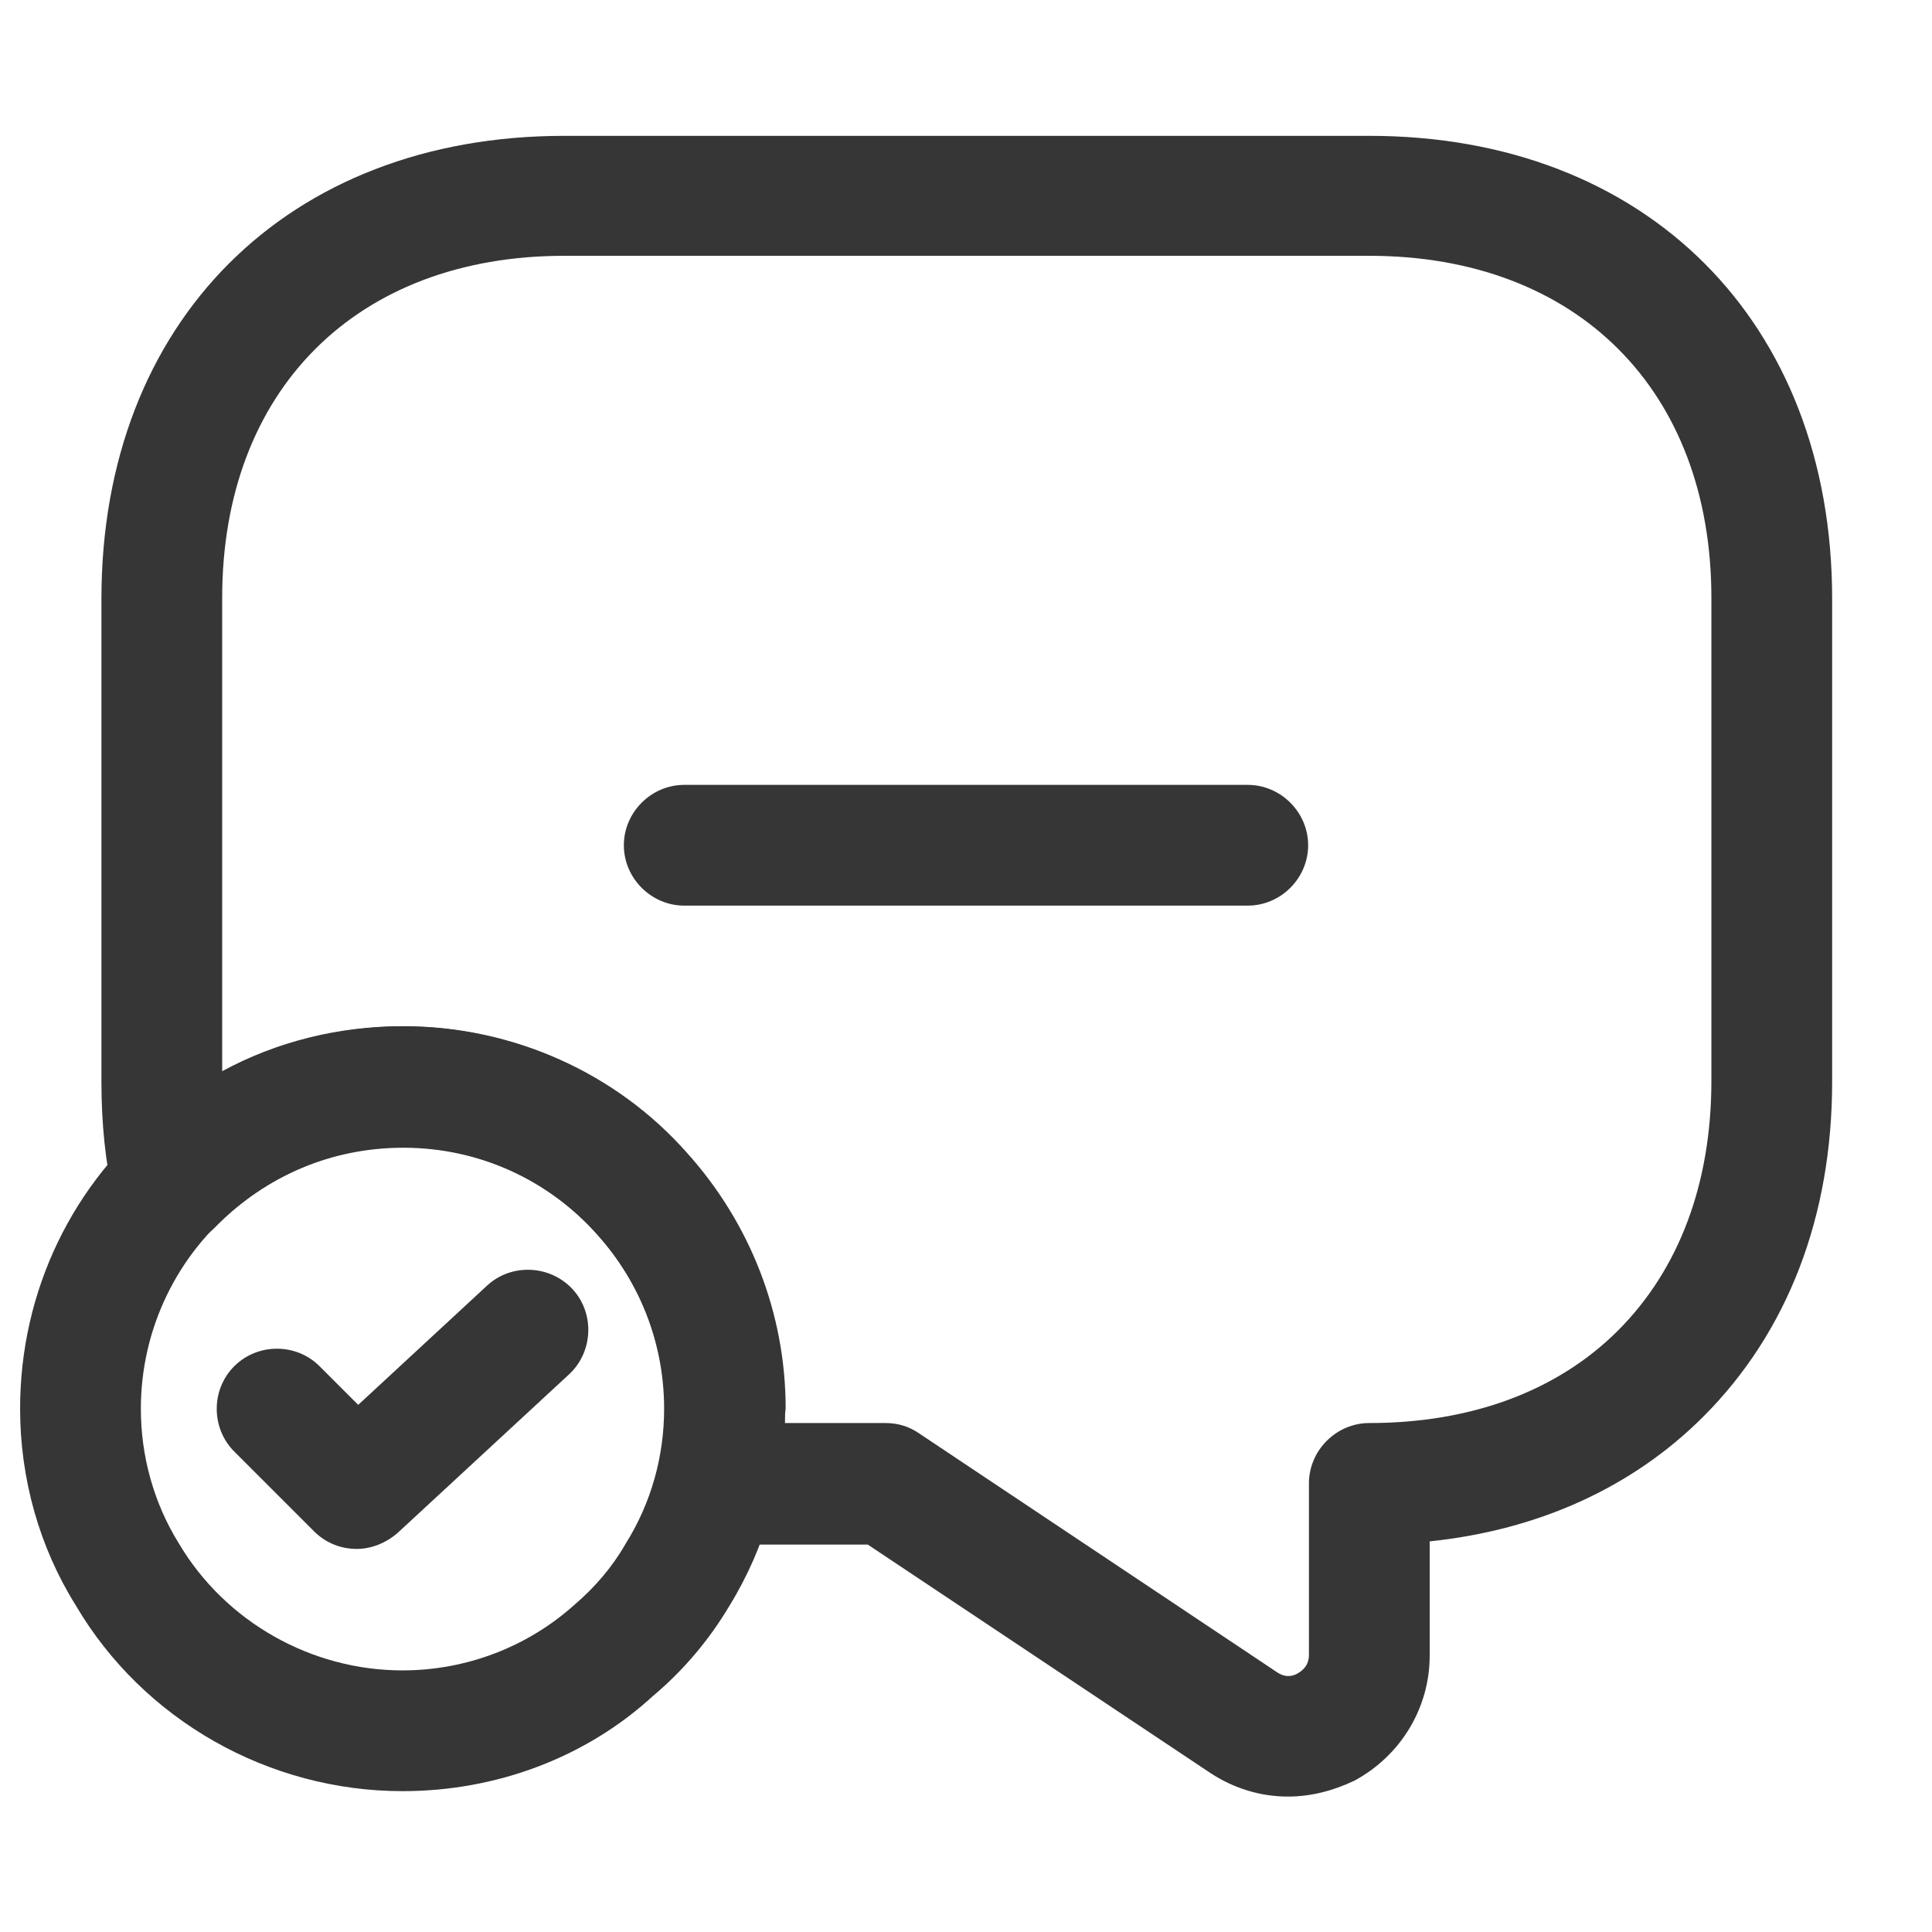
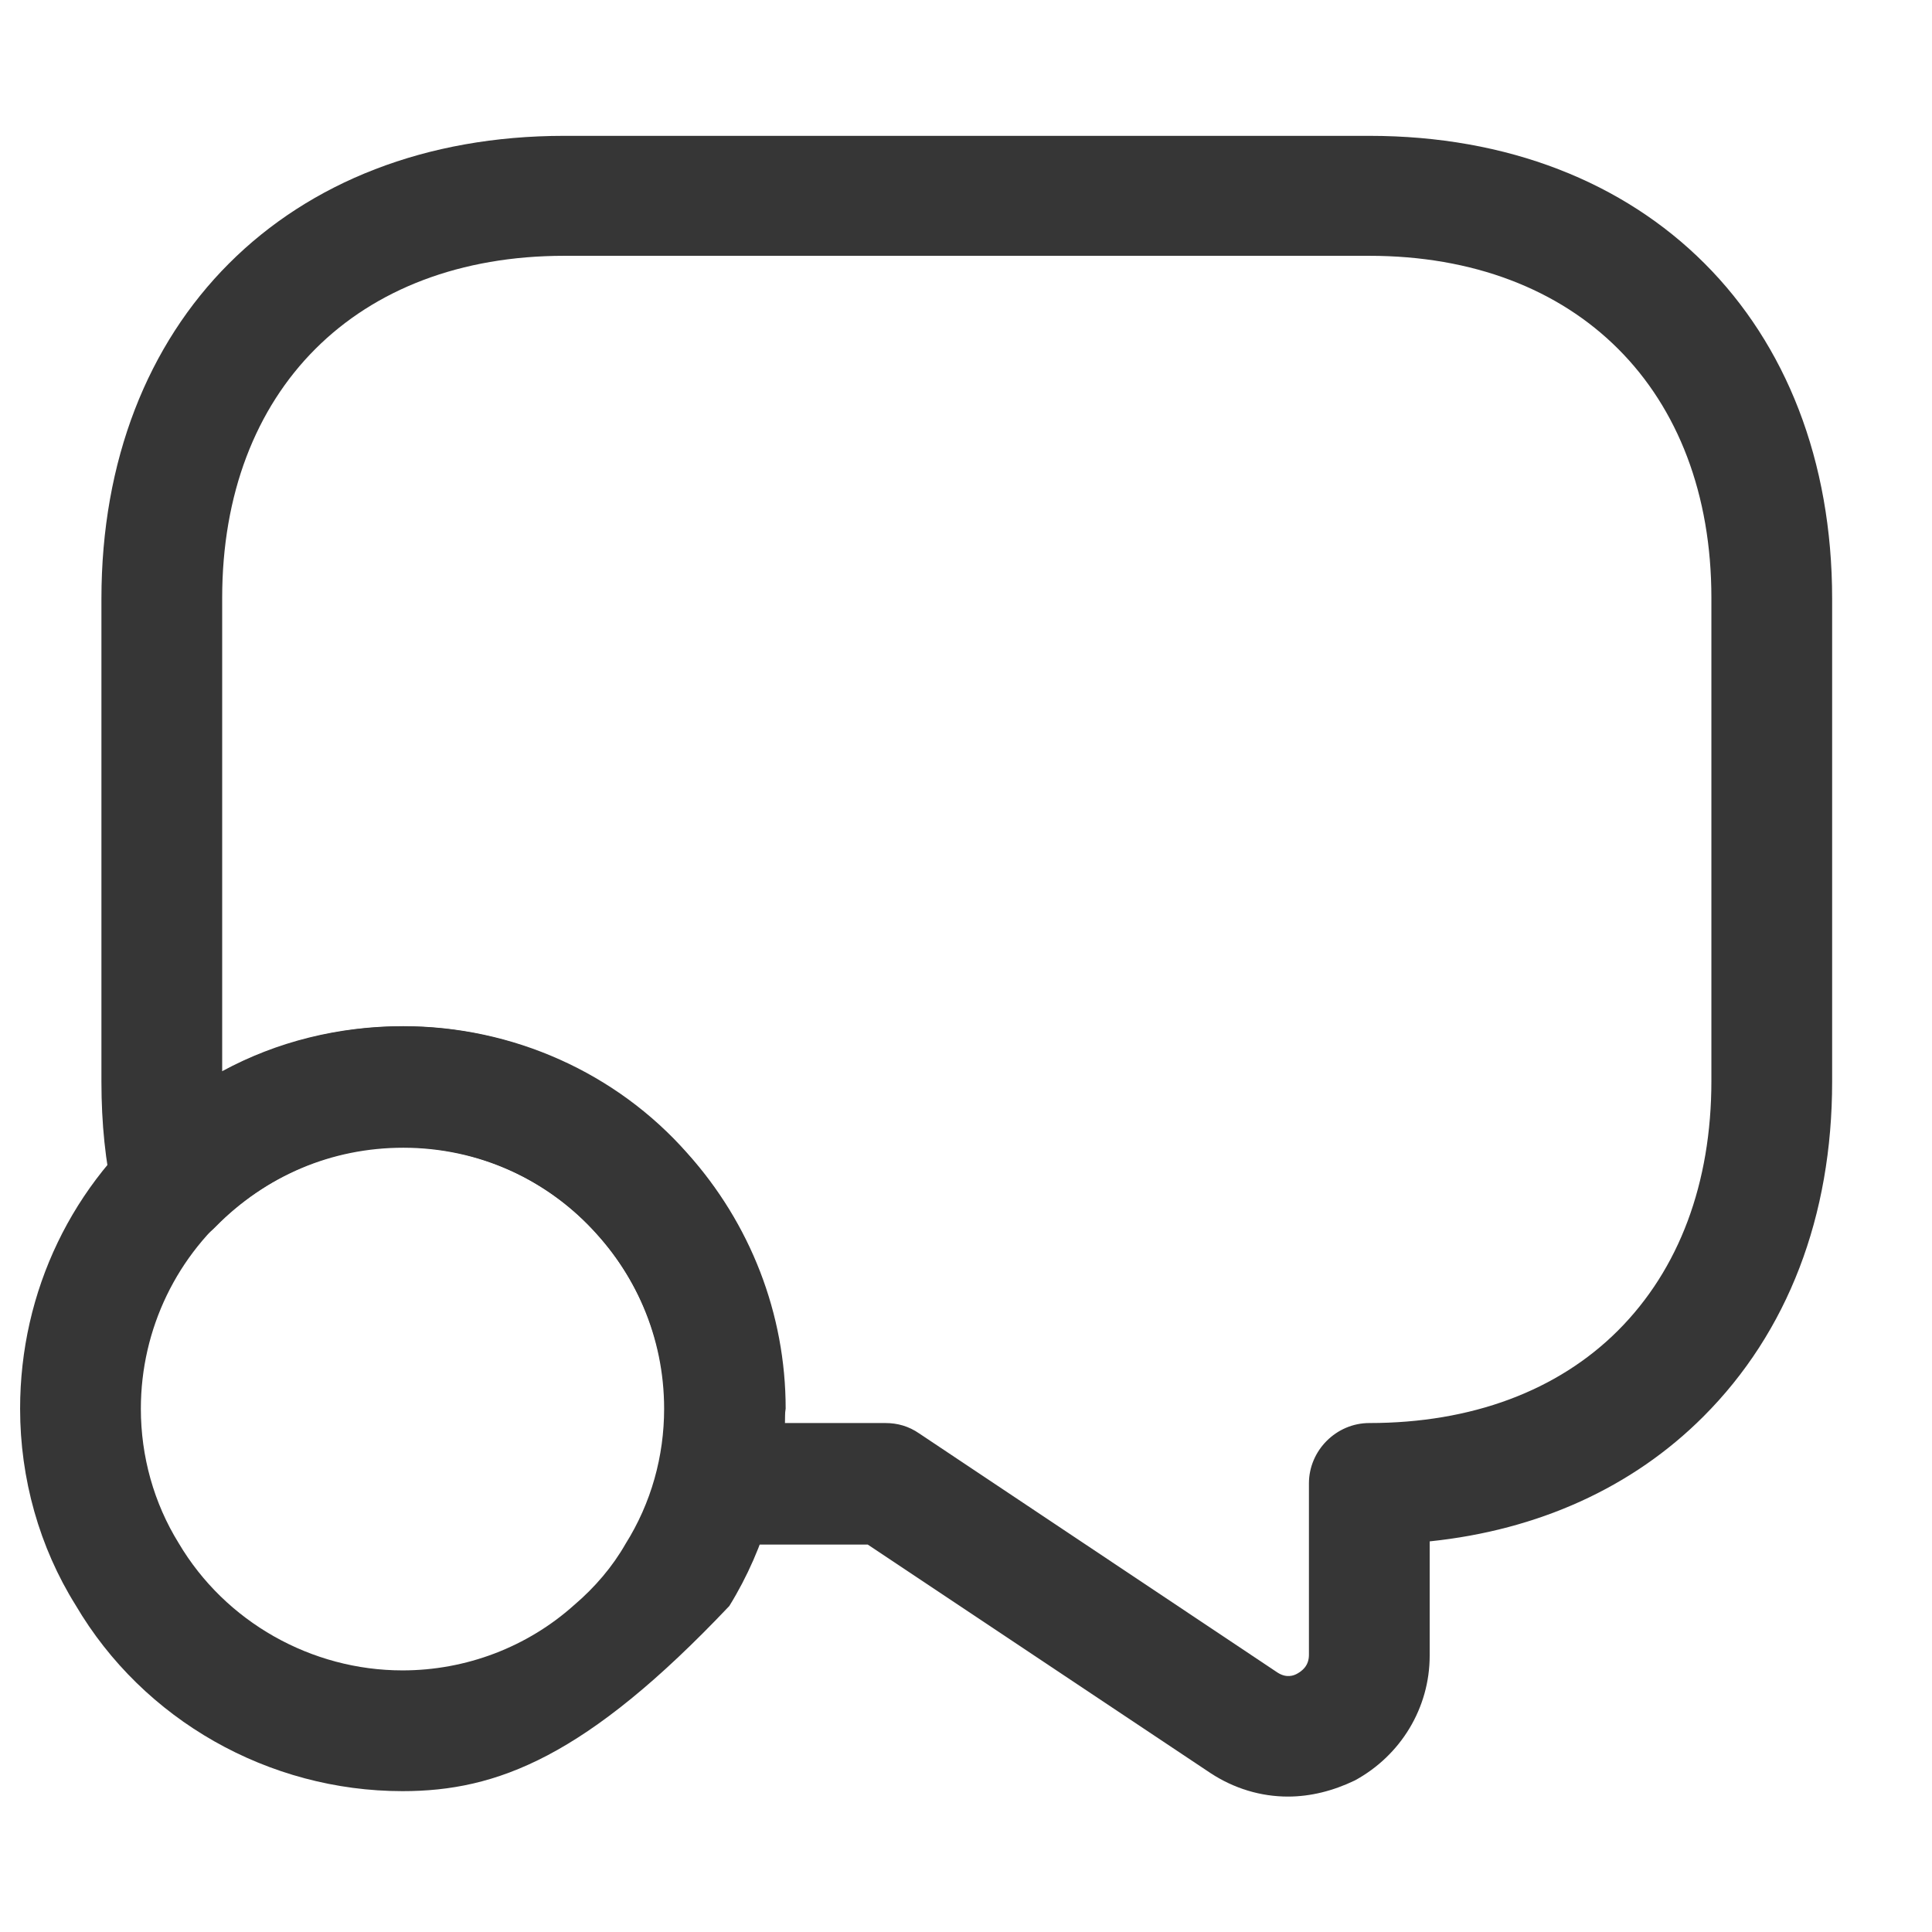
<svg xmlns="http://www.w3.org/2000/svg" width="32" height="32" viewBox="0 0 32 32" fill="none">
  <path d="M21.333 29.757C20.88 29.757 20.44 29.623 20.053 29.37L14.373 25.583H11.853C11.546 25.583 11.253 25.437 11.066 25.197C10.88 24.943 10.813 24.623 10.893 24.33C10.973 24.01 11.013 23.69 11.013 23.343C11.013 22.277 10.613 21.25 9.893 20.45C9.08 19.53 7.92 19.01 6.68 19.01C5.493 19.01 4.4 19.477 3.573 20.317C3.32 20.583 2.933 20.677 2.586 20.583C2.24 20.477 1.96 20.197 1.88 19.837C1.746 19.25 1.68 18.61 1.68 17.917V9.917C1.68 5.33 4.76 2.25 9.346 2.25H22.68C27.266 2.25 30.346 5.33 30.346 9.917V17.917C30.346 20.143 29.613 22.063 28.213 23.463C27.04 24.637 25.48 25.343 23.68 25.53V27.423C23.68 28.29 23.2 29.077 22.44 29.49C22.08 29.663 21.706 29.757 21.333 29.757ZM13 23.57H14.666C14.866 23.57 15.053 23.623 15.226 23.743L21.16 27.703C21.306 27.797 21.426 27.757 21.493 27.717C21.56 27.677 21.68 27.597 21.68 27.41V24.57C21.68 24.023 22.133 23.57 22.68 23.57C24.373 23.57 25.8 23.037 26.8 22.037C27.813 21.023 28.346 19.597 28.346 17.903V9.903C28.346 6.463 26.12 4.237 22.68 4.237H9.346C5.906 4.237 3.68 6.463 3.68 9.903V17.743C4.586 17.25 5.613 16.997 6.68 16.997C8.493 16.997 10.213 17.77 11.386 19.103C12.426 20.263 13.013 21.757 13.013 23.33C13 23.41 13 23.49 13 23.57Z" fill="#363636" />
-   <path d="M6.667 29.667C4.453 29.667 2.373 28.493 1.253 26.587C0.653 25.627 0.333 24.493 0.333 23.333C0.333 21.387 1.2 19.587 2.707 18.387C3.827 17.493 5.24 17 6.667 17C10.16 17 13 19.84 13 23.333C13 24.493 12.68 25.627 12.08 26.6C11.747 27.16 11.32 27.667 10.813 28.093C9.707 29.107 8.227 29.667 6.667 29.667ZM6.667 19C5.68 19 4.747 19.333 3.96 19.96C2.933 20.773 2.333 22.013 2.333 23.333C2.333 24.12 2.547 24.893 2.96 25.56C3.733 26.867 5.16 27.667 6.667 27.667C7.72 27.667 8.733 27.28 9.507 26.587C9.853 26.293 10.147 25.947 10.36 25.573C10.787 24.893 11 24.12 11 23.333C11 20.947 9.053 19 6.667 19Z" fill="#363636" />
-   <path d="M5.907 25.655C5.653 25.655 5.4 25.562 5.2 25.362L3.88 24.042C3.493 23.655 3.493 23.015 3.88 22.629C4.267 22.242 4.907 22.242 5.293 22.629L5.933 23.269L8.066 21.295C8.466 20.922 9.106 20.949 9.48 21.349C9.853 21.749 9.827 22.389 9.427 22.762L6.587 25.389C6.387 25.562 6.146 25.655 5.907 25.655Z" fill="#363636" />
-   <path d="M20.667 15H11.333C10.787 15 10.333 14.547 10.333 14C10.333 13.453 10.787 13 11.333 13H20.667C21.213 13 21.667 13.453 21.667 14C21.667 14.547 21.213 15 20.667 15Z" fill="#363636" />
+   <path d="M6.667 29.667C4.453 29.667 2.373 28.493 1.253 26.587C0.653 25.627 0.333 24.493 0.333 23.333C0.333 21.387 1.2 19.587 2.707 18.387C3.827 17.493 5.24 17 6.667 17C10.16 17 13 19.84 13 23.333C13 24.493 12.68 25.627 12.08 26.6C9.707 29.107 8.227 29.667 6.667 29.667ZM6.667 19C5.68 19 4.747 19.333 3.96 19.96C2.933 20.773 2.333 22.013 2.333 23.333C2.333 24.12 2.547 24.893 2.96 25.56C3.733 26.867 5.16 27.667 6.667 27.667C7.72 27.667 8.733 27.28 9.507 26.587C9.853 26.293 10.147 25.947 10.36 25.573C10.787 24.893 11 24.12 11 23.333C11 20.947 9.053 19 6.667 19Z" fill="#363636" />
</svg>